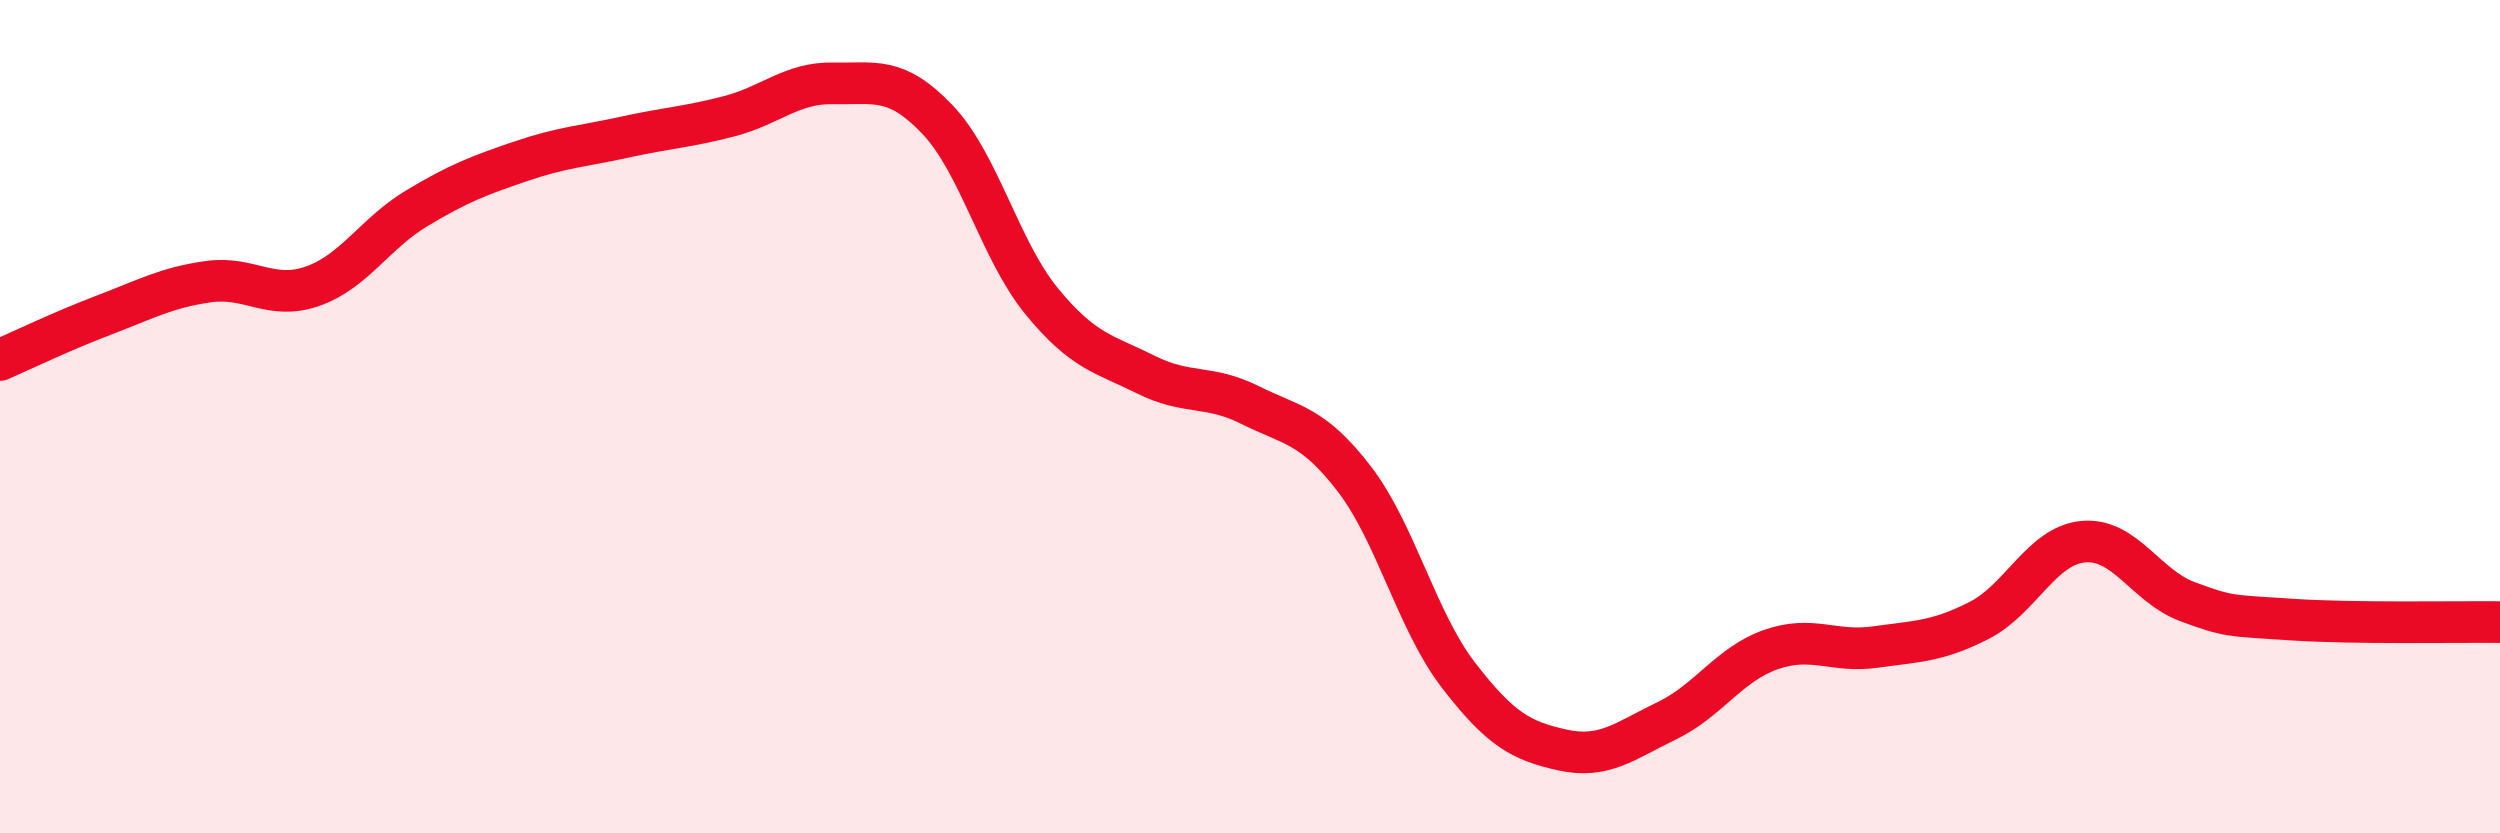
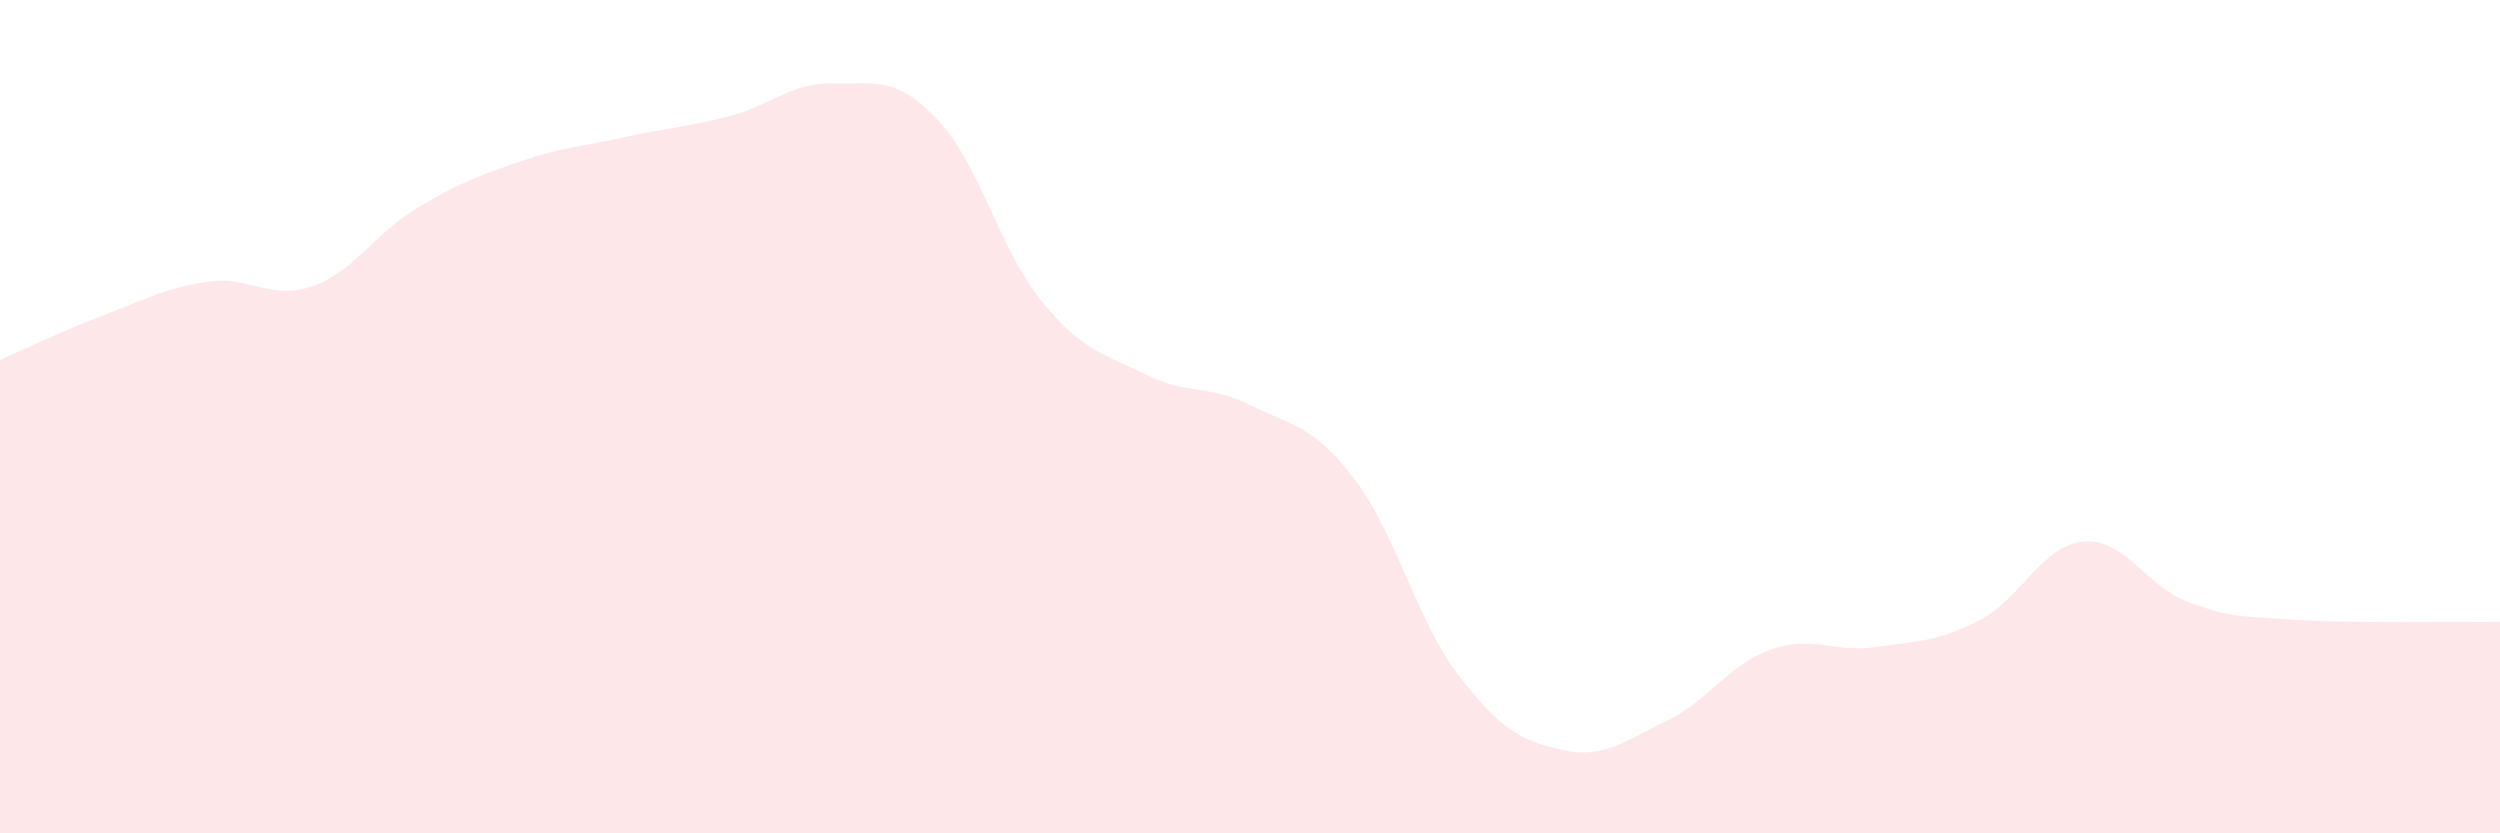
<svg xmlns="http://www.w3.org/2000/svg" width="60" height="20" viewBox="0 0 60 20">
  <path d="M 0,8.64 C 0.5,8.42 1.5,7.94 2.5,7.56 C 3.5,7.18 4,6.9 5,6.76 C 6,6.62 6.5,7.22 7.5,6.87 C 8.5,6.52 9,5.6 10,5 C 11,4.4 11.5,4.21 12.5,3.87 C 13.5,3.53 14,3.51 15,3.29 C 16,3.07 16.5,3.05 17.5,2.79 C 18.5,2.53 19,1.98 20,2 C 21,2.02 21.5,1.82 22.5,2.87 C 23.5,3.92 24,6.01 25,7.23 C 26,8.45 26.5,8.49 27.5,8.99 C 28.5,9.49 29,9.22 30,9.72 C 31,10.22 31.5,10.19 32.5,11.49 C 33.5,12.79 34,14.9 35,16.2 C 36,17.5 36.5,17.78 37.5,18 C 38.5,18.22 39,17.78 40,17.3 C 41,16.82 41.5,15.94 42.5,15.59 C 43.5,15.24 44,15.67 45,15.53 C 46,15.39 46.5,15.4 47.5,14.89 C 48.5,14.38 49,13.09 50,13 C 51,12.91 51.5,14.07 52.5,14.44 C 53.5,14.81 53.5,14.77 55,14.87 C 56.5,14.97 59,14.92 60,14.93L60 20L0 20Z" fill="#EB0A25" opacity="0.1" stroke-linecap="round" stroke-linejoin="round" />
-   <path d="M 0,8.64 C 0.5,8.42 1.5,7.94 2.5,7.56 C 3.5,7.18 4,6.9 5,6.76 C 6,6.62 6.5,7.22 7.5,6.87 C 8.5,6.52 9,5.6 10,5 C 11,4.4 11.5,4.21 12.5,3.87 C 13.5,3.53 14,3.51 15,3.29 C 16,3.07 16.5,3.05 17.5,2.79 C 18.5,2.53 19,1.98 20,2 C 21,2.02 21.5,1.82 22.5,2.87 C 23.5,3.92 24,6.01 25,7.23 C 26,8.45 26.5,8.49 27.5,8.99 C 28.5,9.49 29,9.22 30,9.72 C 31,10.22 31.5,10.19 32.5,11.49 C 33.5,12.79 34,14.9 35,16.2 C 36,17.5 36.5,17.78 37.5,18 C 38.5,18.22 39,17.78 40,17.3 C 41,16.82 41.5,15.94 42.5,15.59 C 43.5,15.24 44,15.67 45,15.53 C 46,15.39 46.5,15.4 47.5,14.89 C 48.5,14.38 49,13.09 50,13 C 51,12.91 51.5,14.07 52.5,14.44 C 53.5,14.81 53.5,14.77 55,14.87 C 56.5,14.97 59,14.92 60,14.93" stroke="#EB0A25" stroke-width="1" fill="none" stroke-linecap="round" stroke-linejoin="round" />
</svg>